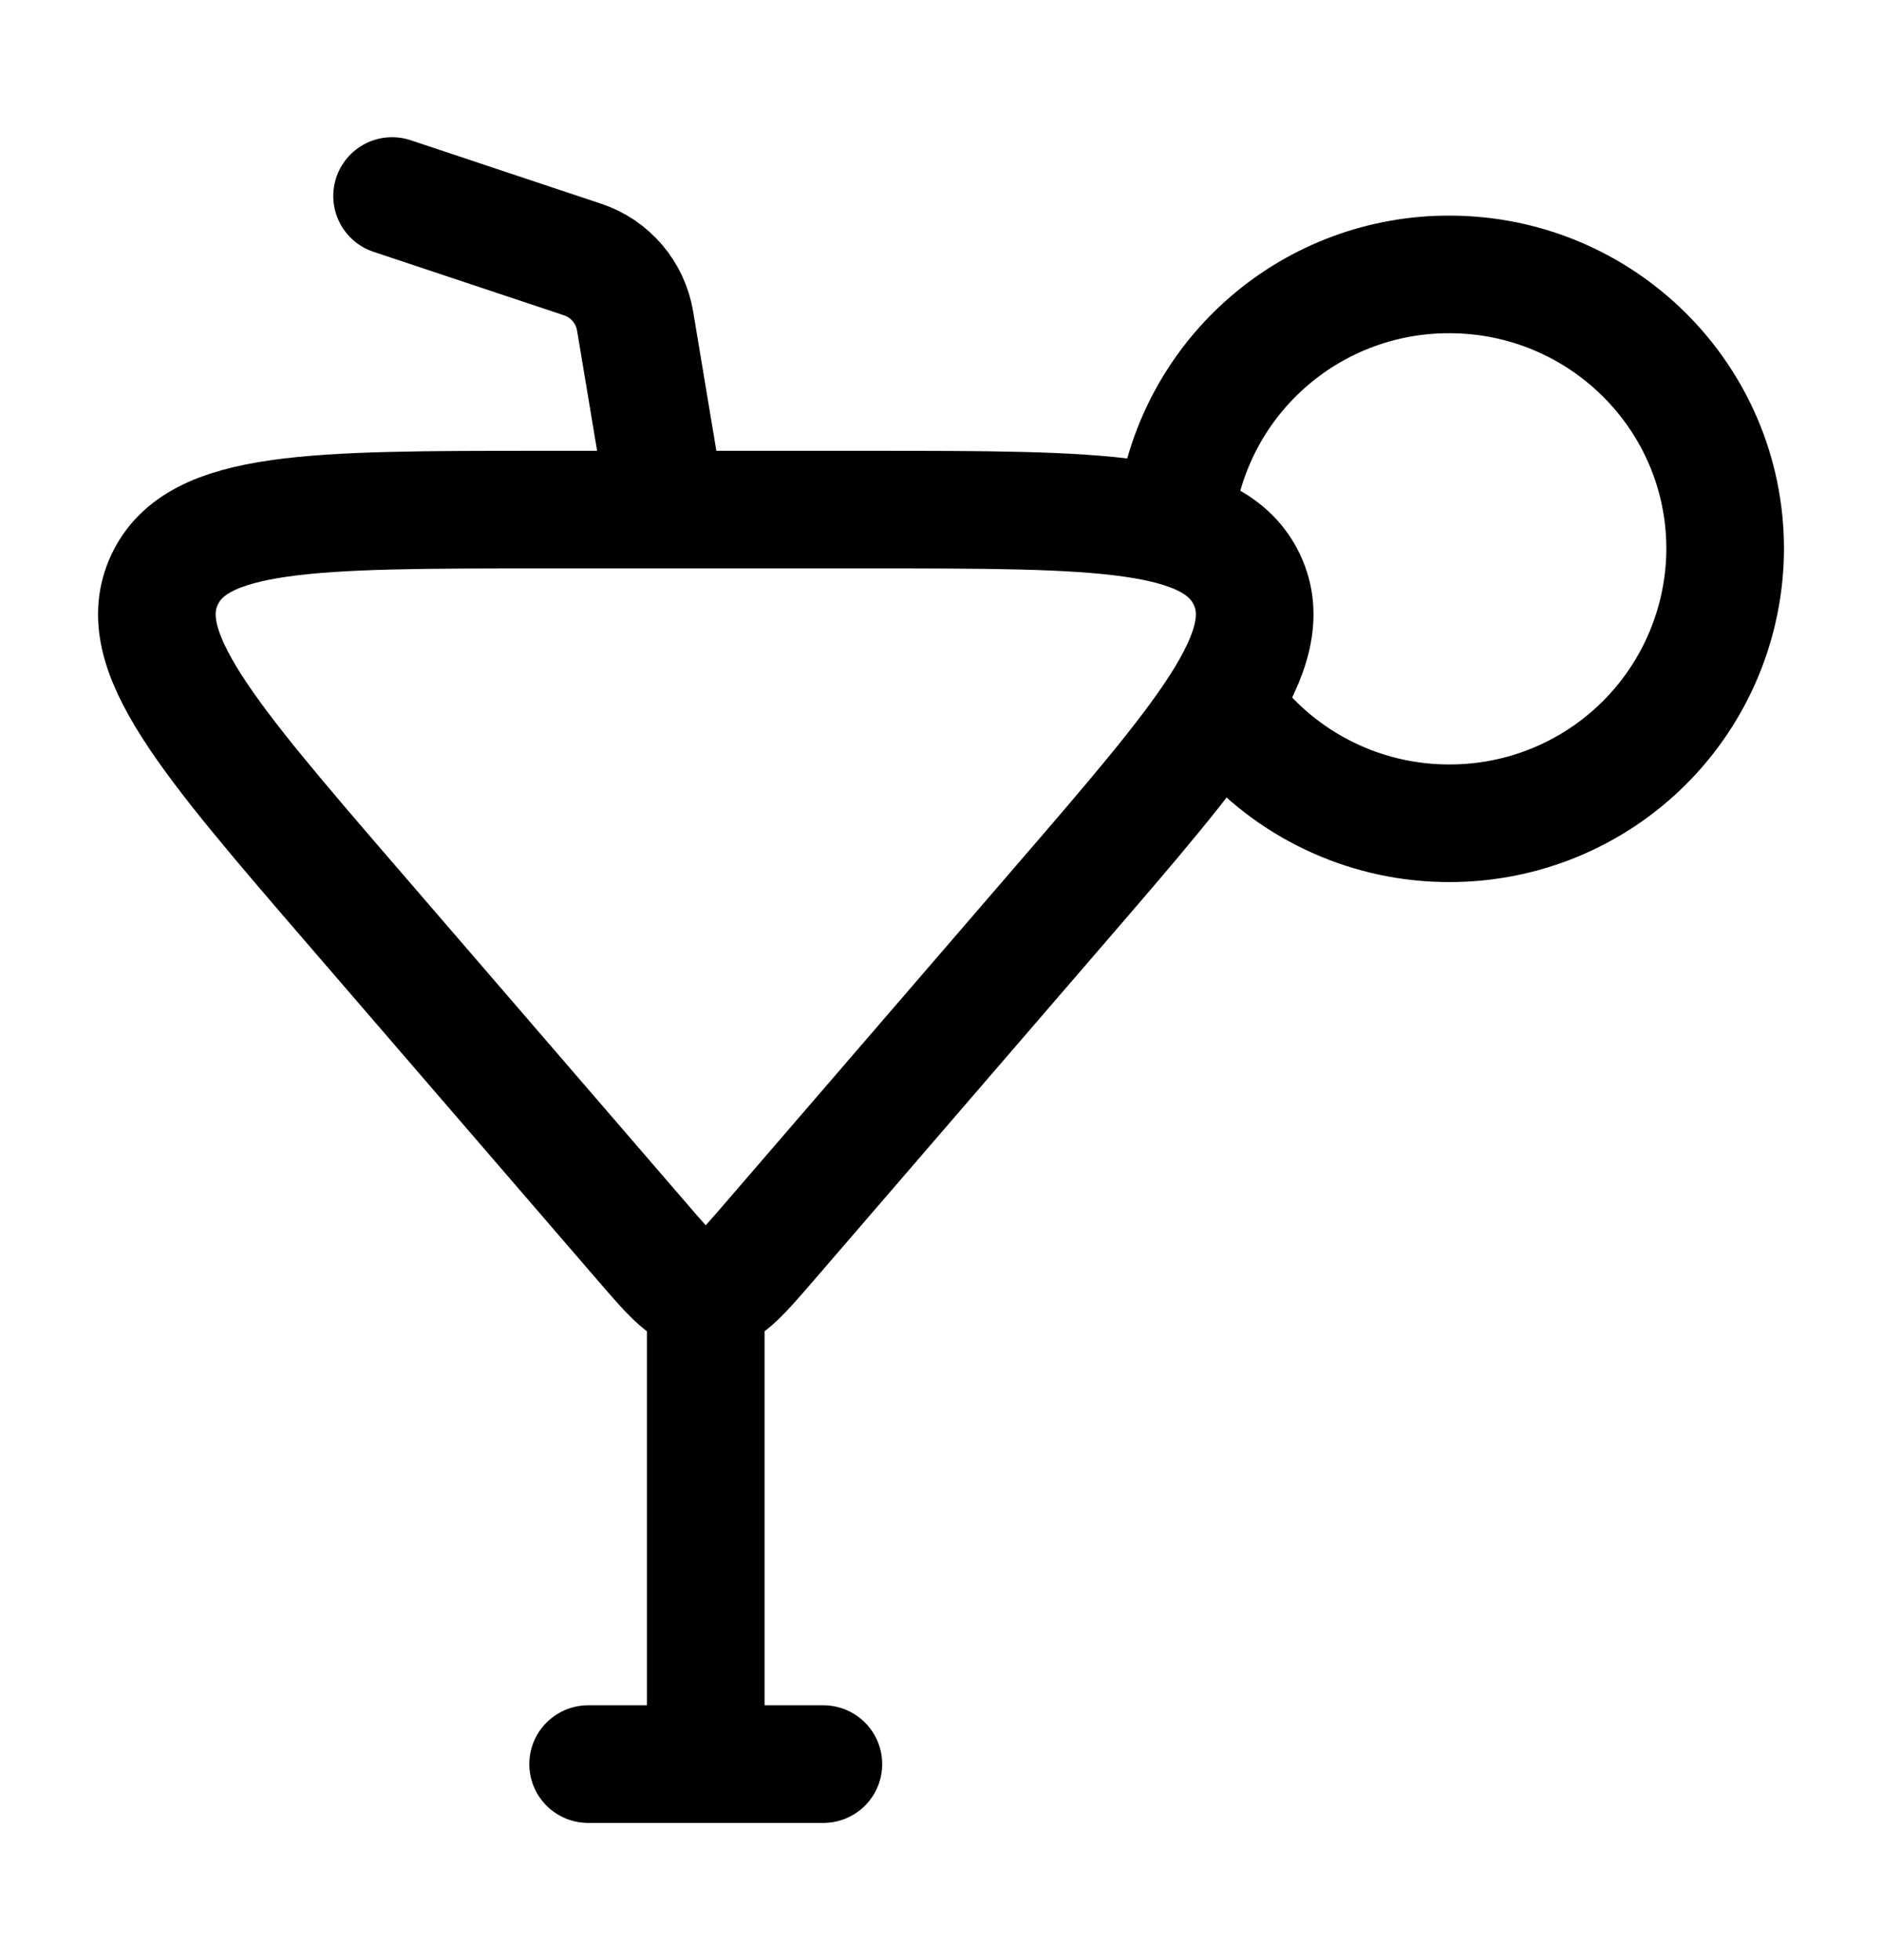
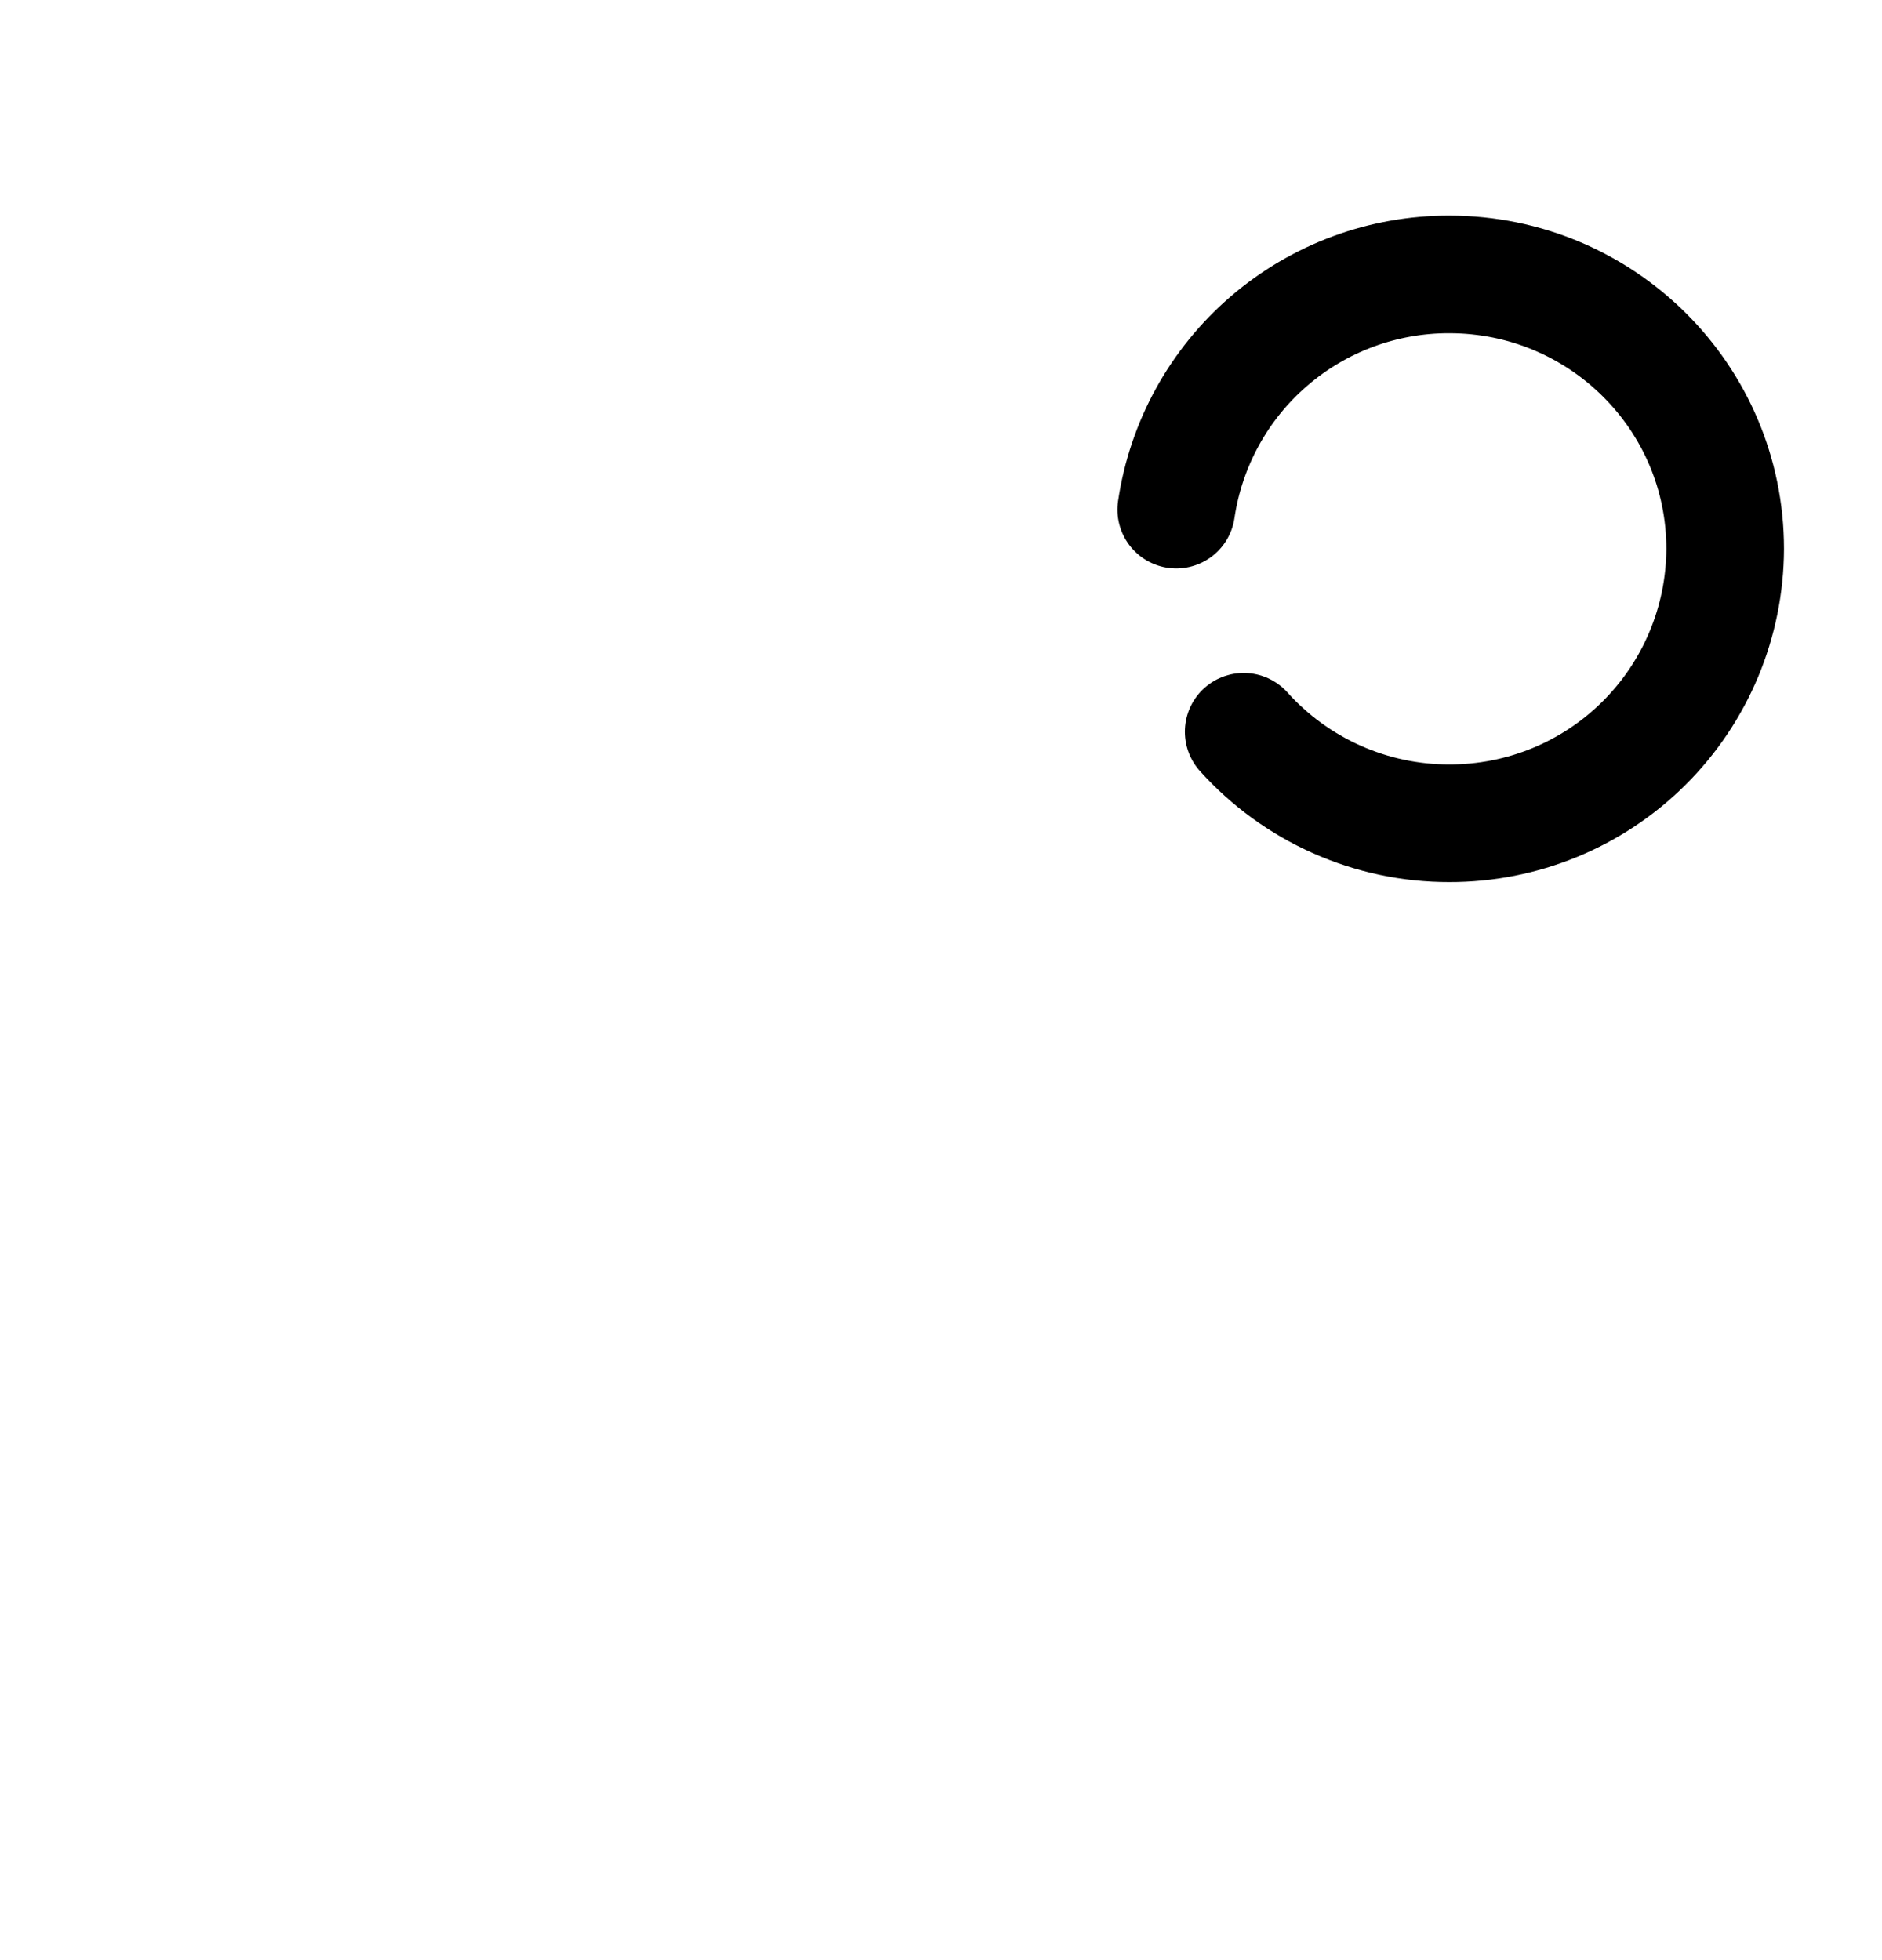
<svg xmlns="http://www.w3.org/2000/svg" width="24" height="25" viewBox="0 0 24 25" fill="none">
-   <path d="M9 16.5C9.24 16.5 9.425 16.286 9.795 15.858L13.482 11.581C15.375 9.387 16.322 8.289 15.902 7.395C15.482 6.5 14.021 6.5 11.099 6.5H6.901C3.98 6.5 2.516 6.5 2.098 7.395C1.68 8.29 2.625 9.387 4.517 11.581L8.205 15.858C8.574 16.286 8.76 16.5 9 16.5ZM9 16.5V22.5M8.5 6.5L8.099 4.094C8.069 3.915 7.991 3.747 7.873 3.609C7.755 3.471 7.602 3.367 7.429 3.31L5 2.5M7.5 22.5H10.5" stroke="black" stroke-width="1.5" stroke-linecap="round" stroke-linejoin="round" />
  <path d="M15.86 9.333C16.191 9.701 16.595 9.995 17.047 10.196C17.498 10.397 17.988 10.501 18.482 10.5C19.413 10.502 20.306 10.135 20.966 9.478C21.625 8.822 21.997 7.931 22 7C22 5.067 20.425 3.5 18.482 3.5C17.638 3.498 16.821 3.8 16.182 4.351C15.542 4.902 15.123 5.665 15 6.5" stroke="black" stroke-width="1.5" stroke-linecap="round" stroke-linejoin="round" />
</svg>